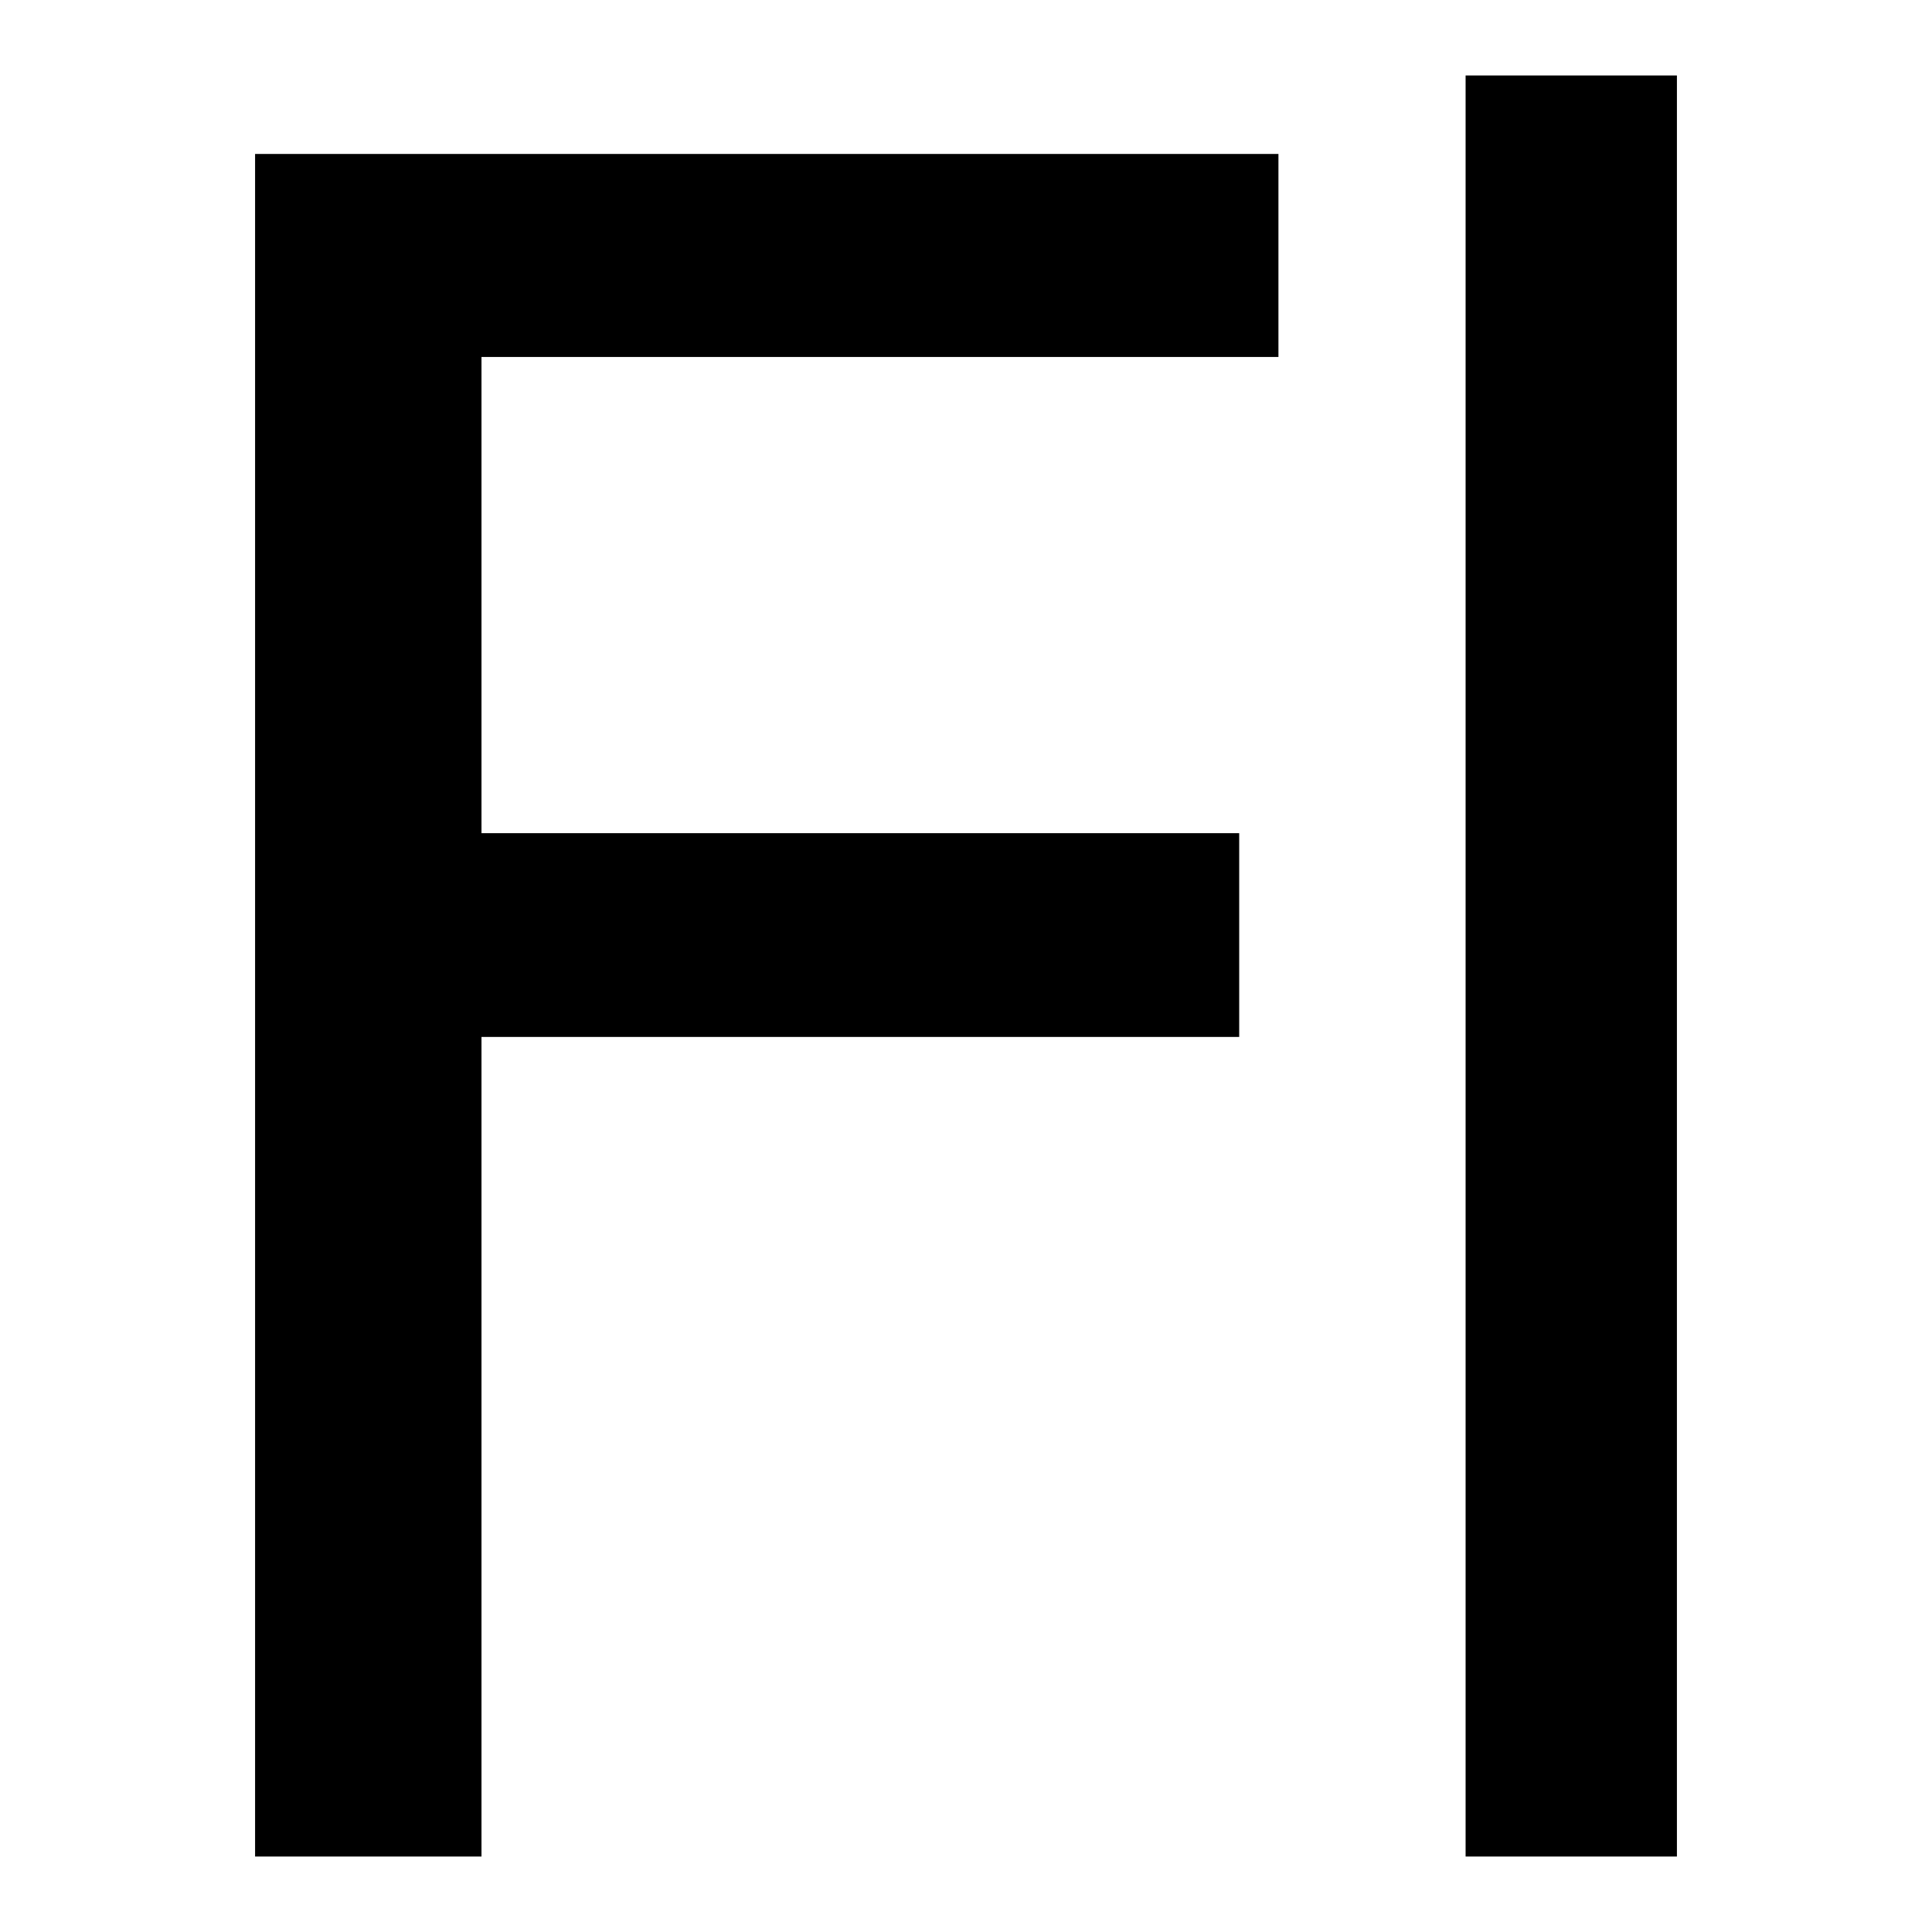
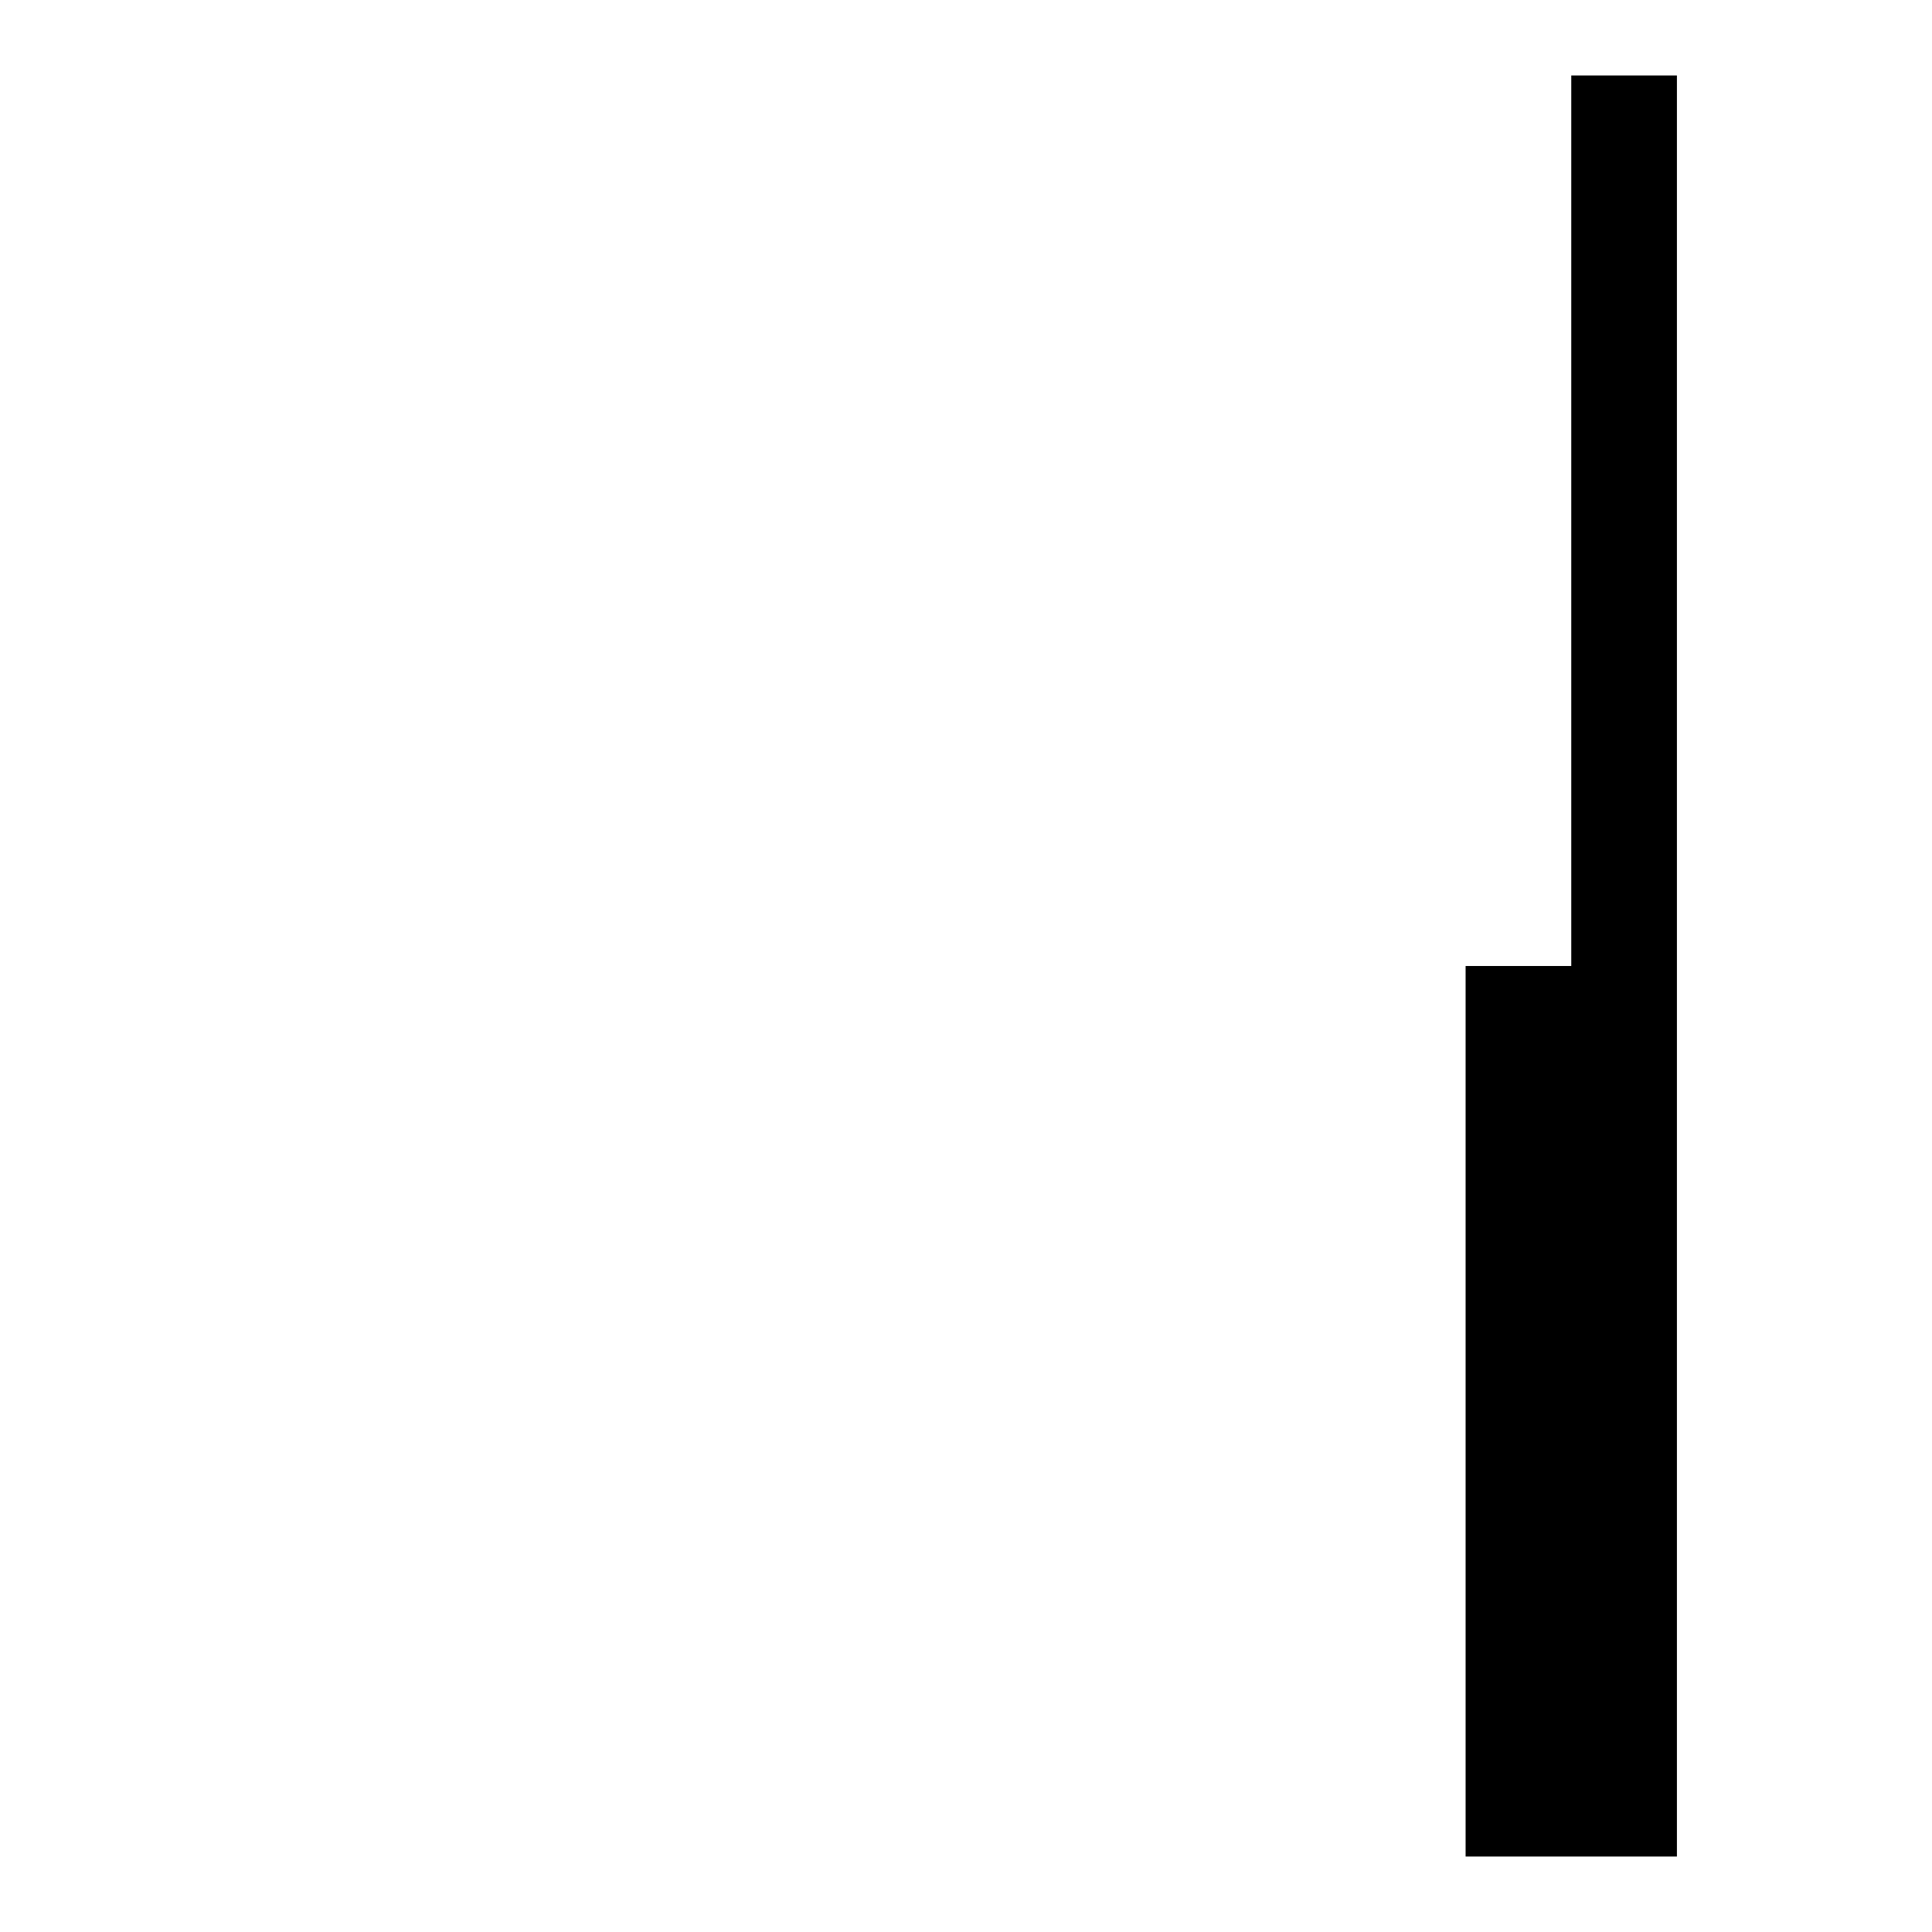
<svg xmlns="http://www.w3.org/2000/svg" version="1.1" x="0px" y="0px" viewBox="0 0 256 256" enable-background="new 0 0 256 256" xml:space="preserve">
  <g>
    <g>
-       <path fill="#000000" d="M194.2,128v118h14h14V128V10h-14h-14V128z" />
-       <path fill="#000000" d="M33.8,133.2V246h15h15v-54.3v-54.3H114h50.2v-13.5v-13.5H114H63.8V78.8V47.3h52.8h52.8V33.8V20.4h-67.8  H33.8V133.2z" />
+       <path fill="#000000" d="M194.2,128v118h14h14V128V10h-14V128z" />
    </g>
  </g>
</svg>